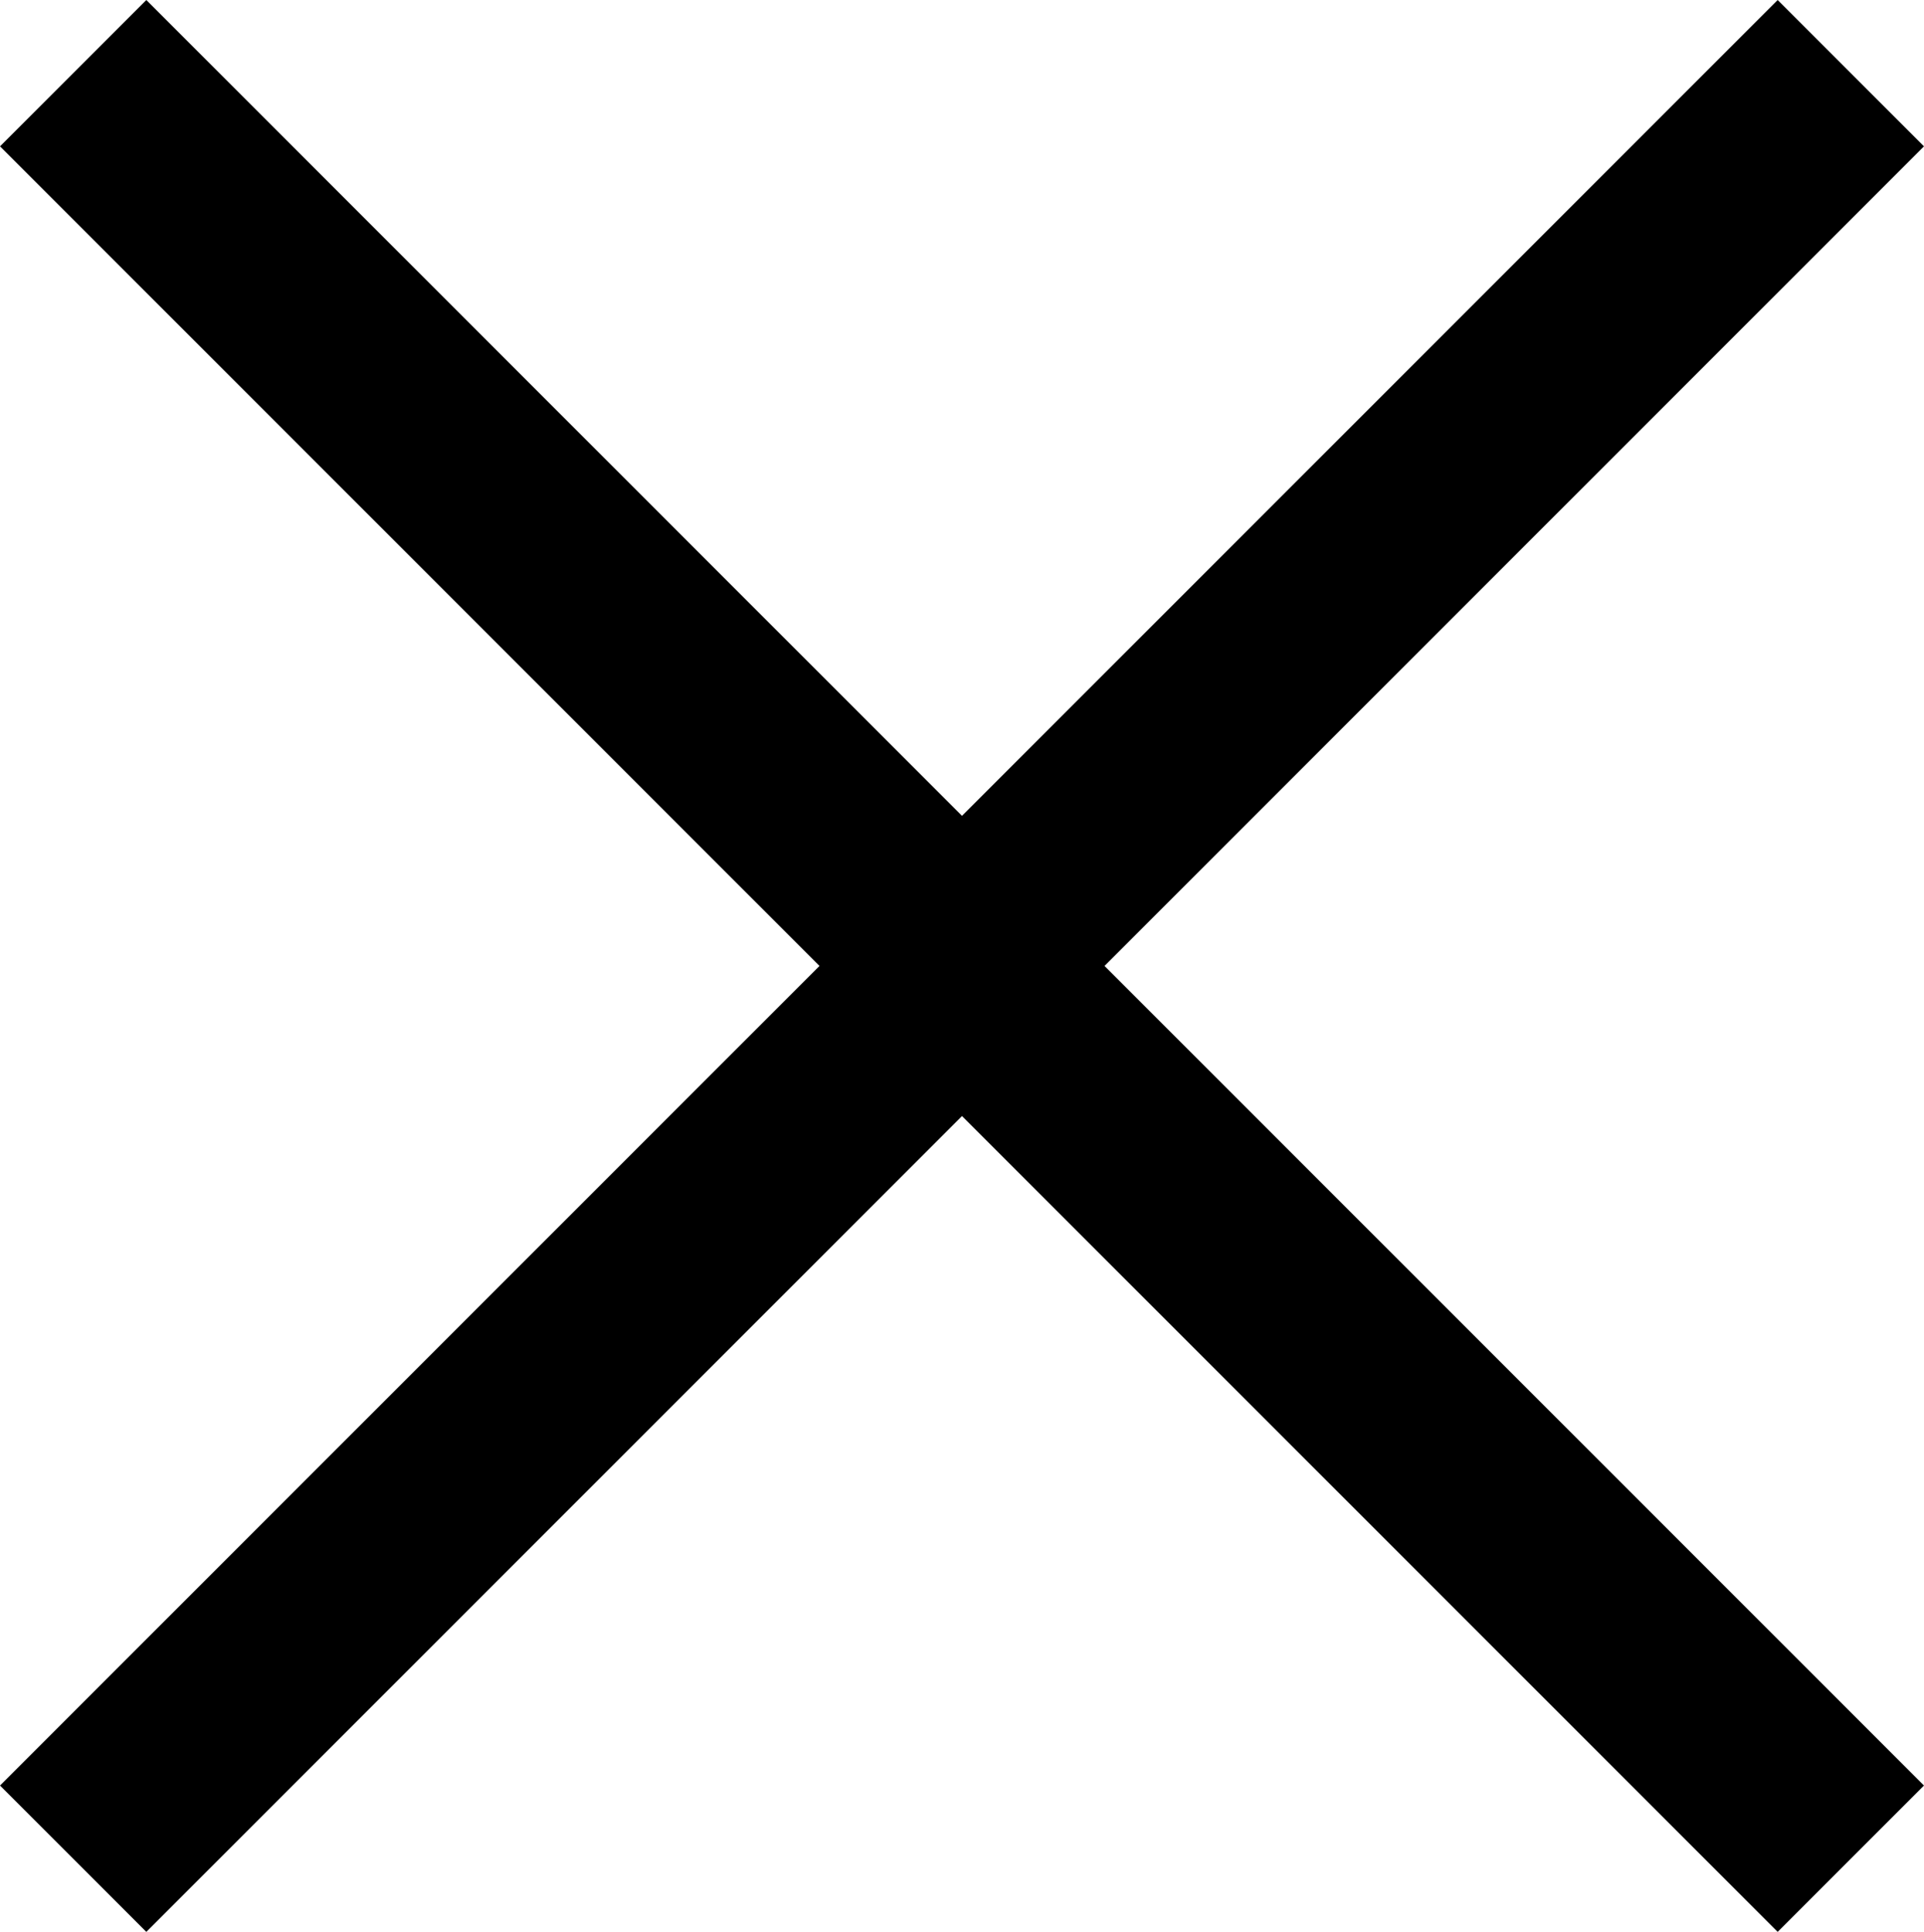
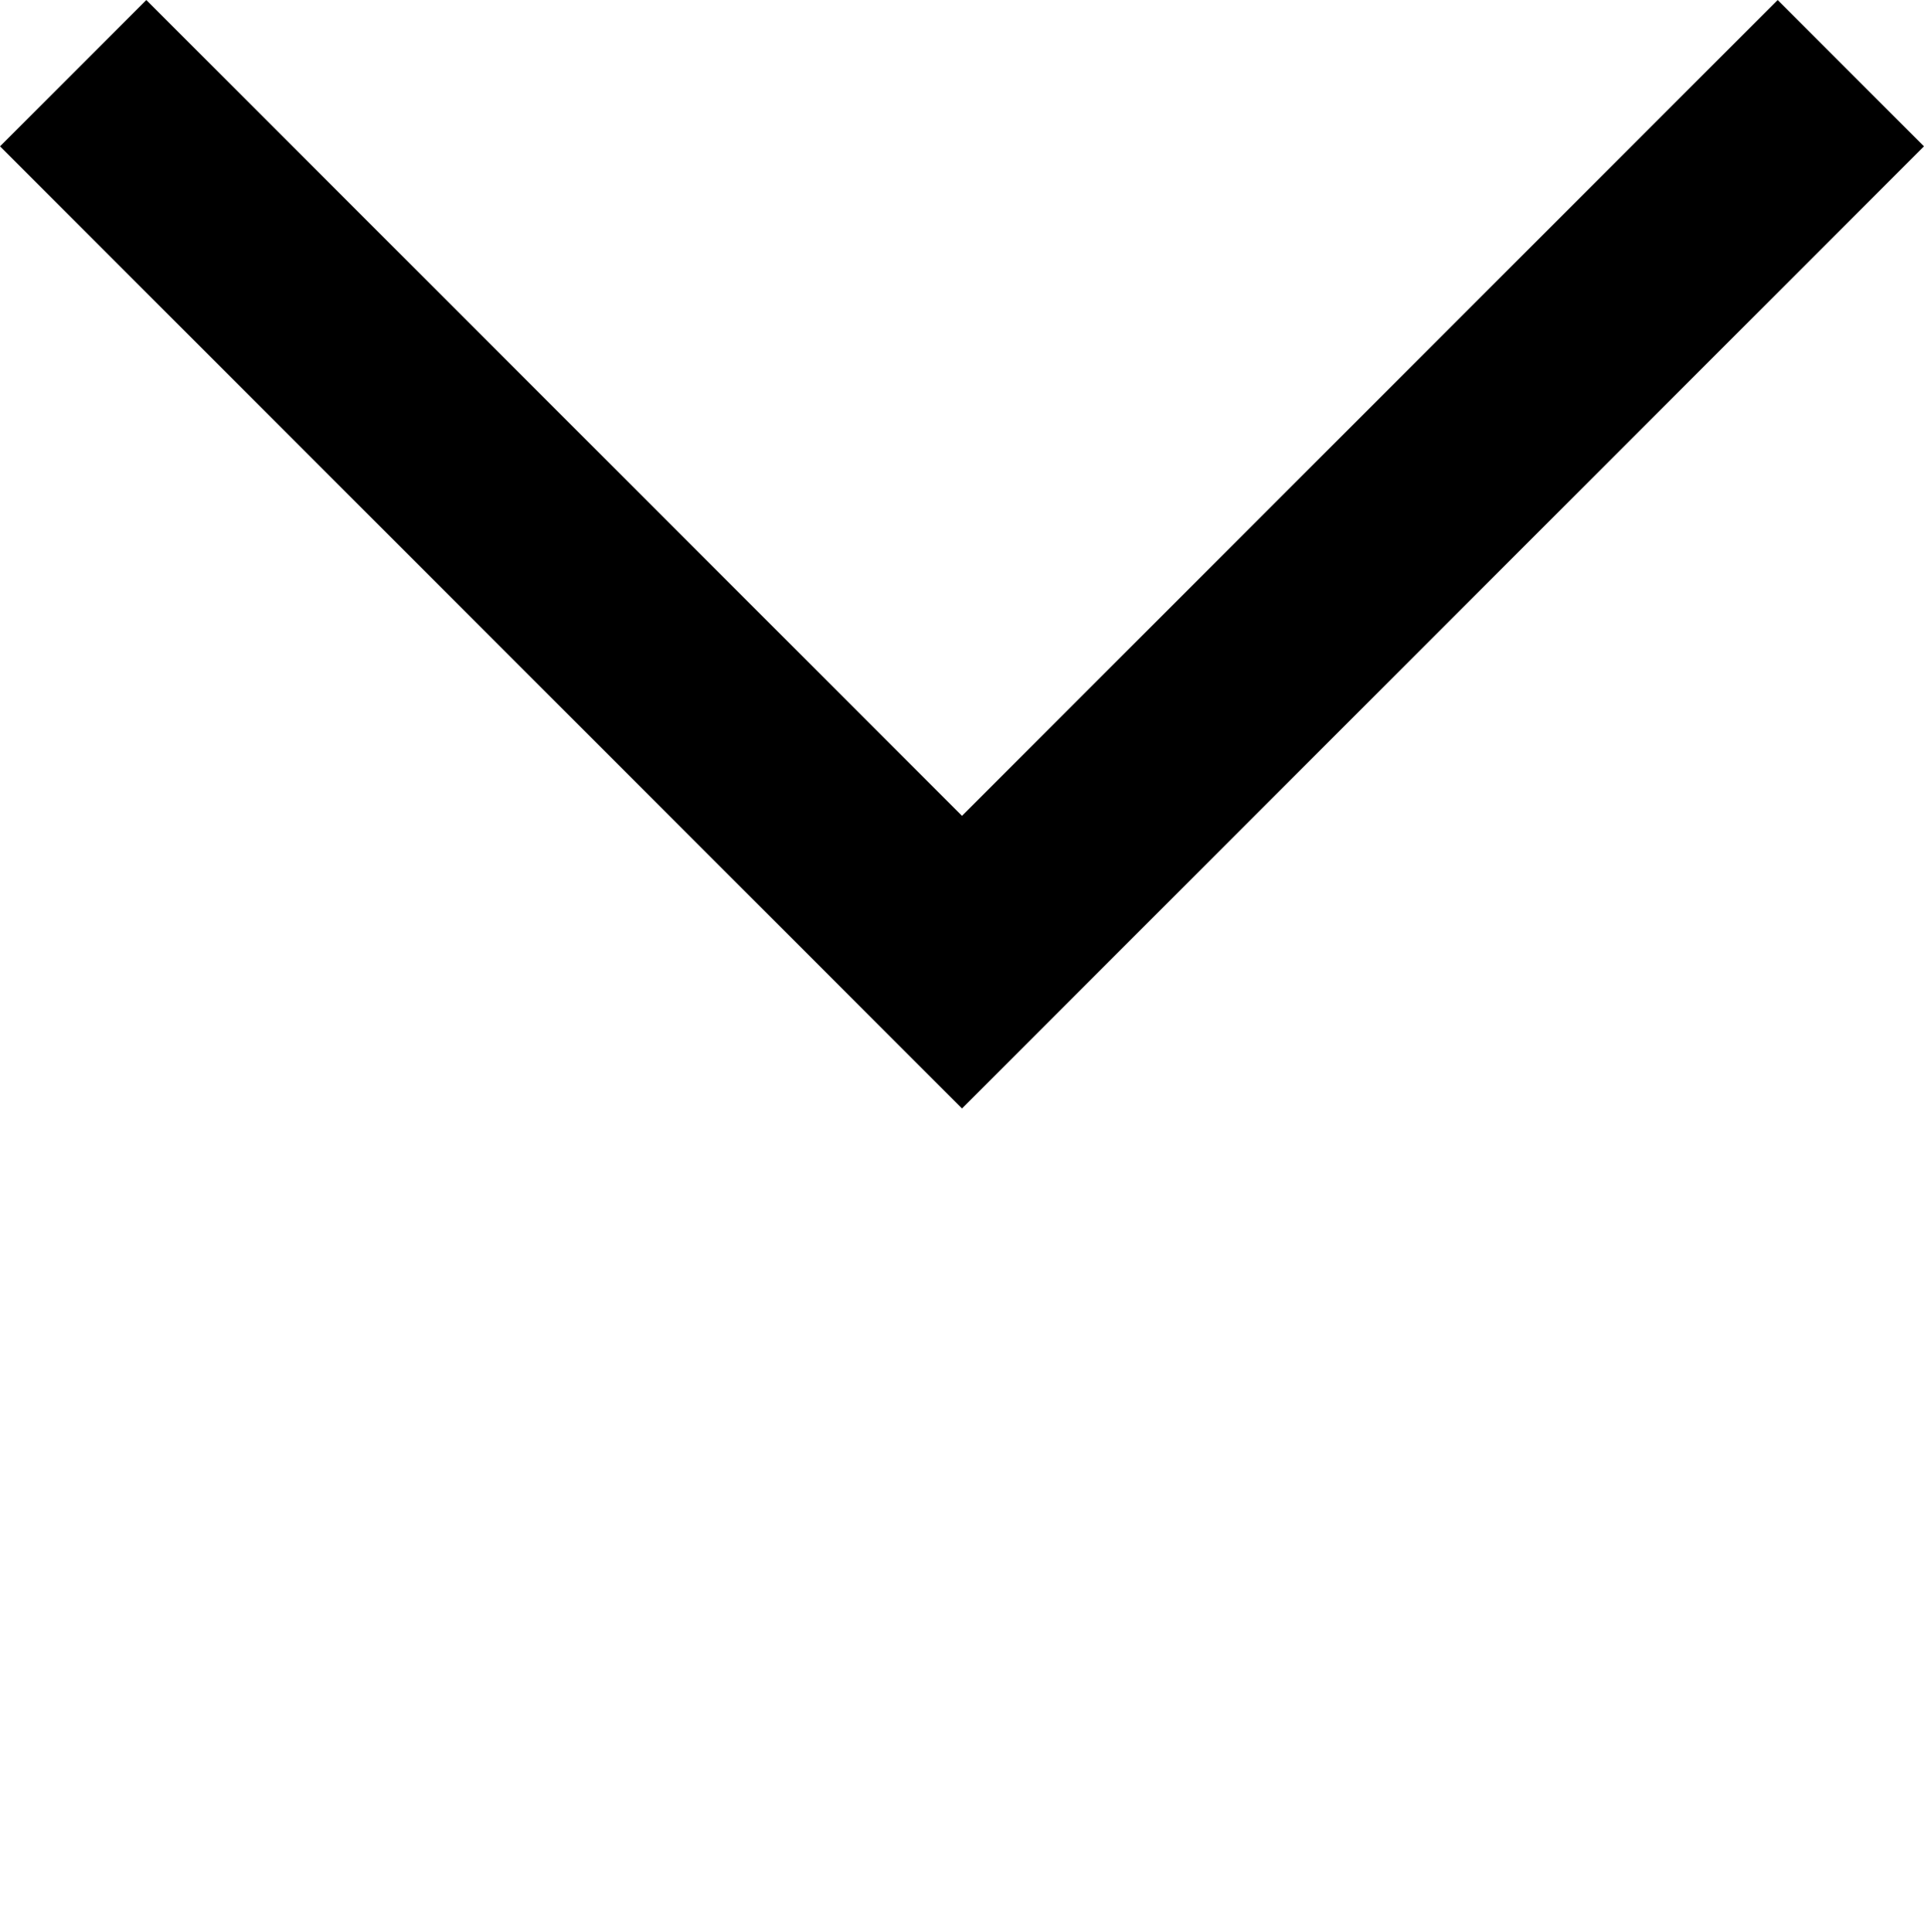
<svg xmlns="http://www.w3.org/2000/svg" viewBox="0 0 27.9 28.011">
  <defs>
    <style>.cls-1{fill:none;stroke:#000;stroke-width:3px}</style>
  </defs>
  <g id="Gruppe_172" data-name="Gruppe 172" transform="translate(-936.787 -759.257)">
    <path id="Pfad_77" data-name="Pfad 77" class="cls-1" d="M3591.626 3882.318l-12.889 12.889-12.889-12.889" transform="translate(-2628 -3122)" />
-     <path id="Pfad_78" data-name="Pfad 78" class="cls-1" d="M3591.626 3882.318l-12.889 12.889-12.889-12.889" transform="rotate(-180 2264.737 2334.262)" />
  </g>
</svg>